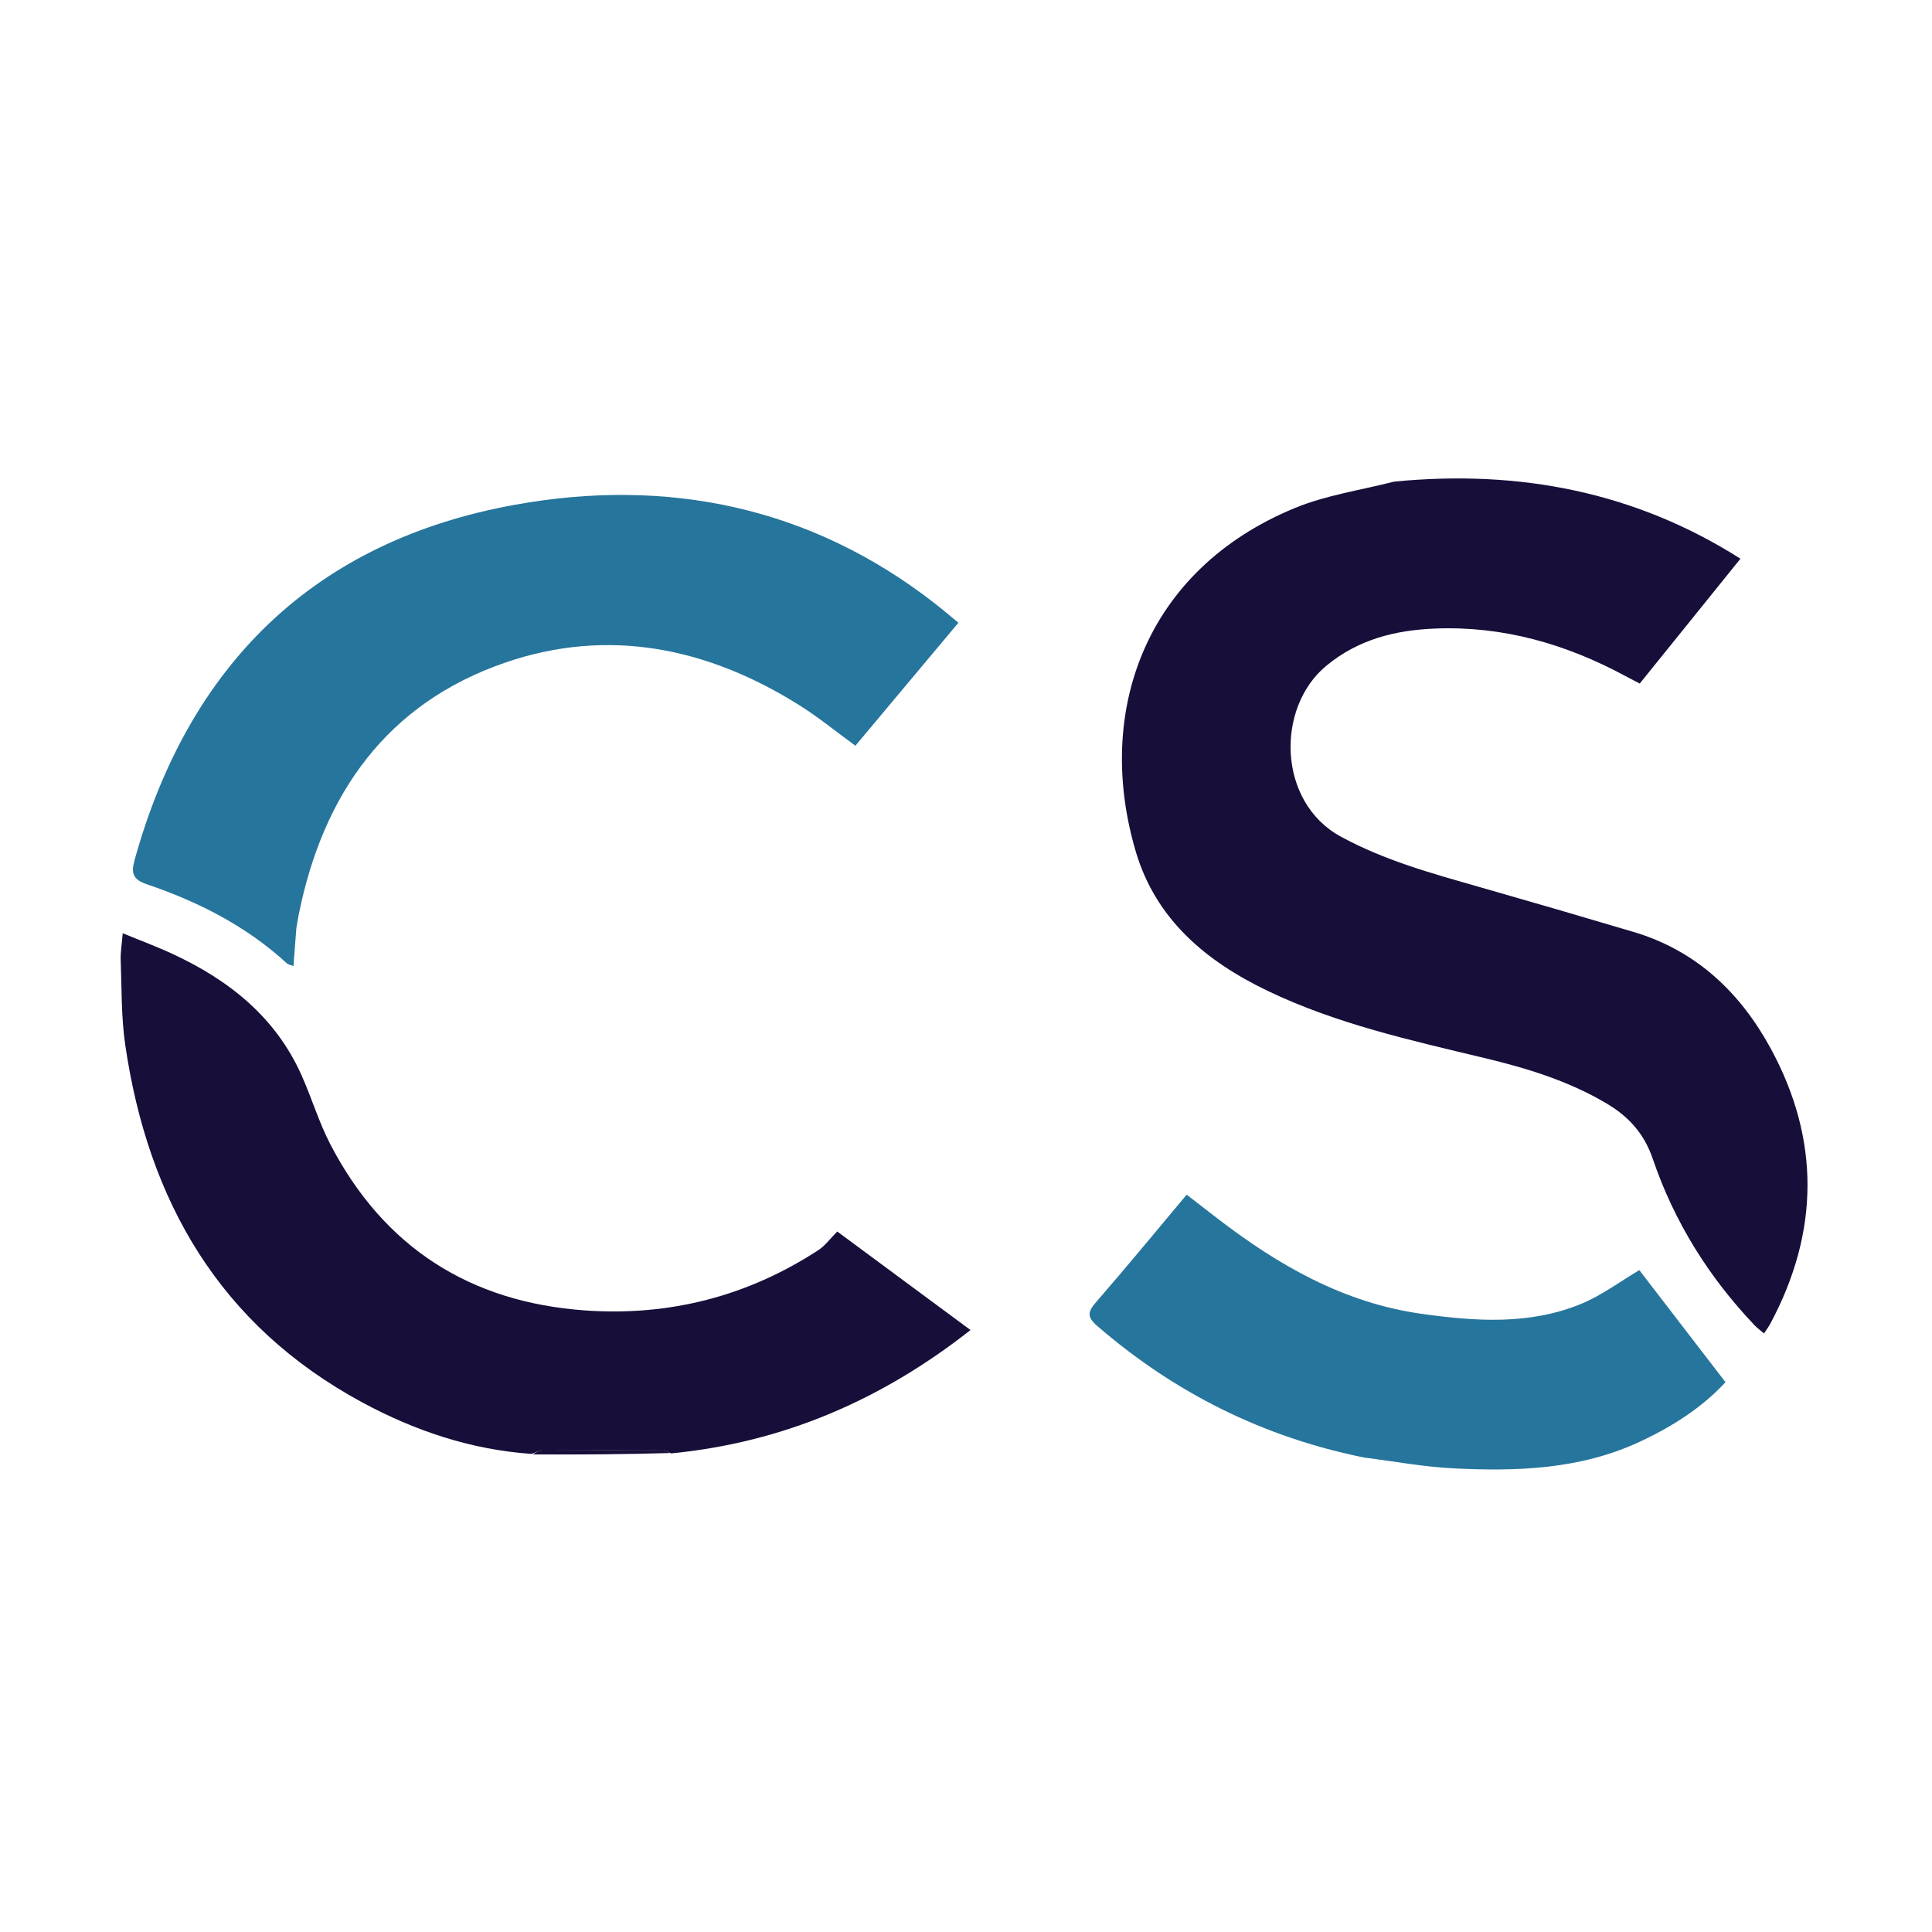
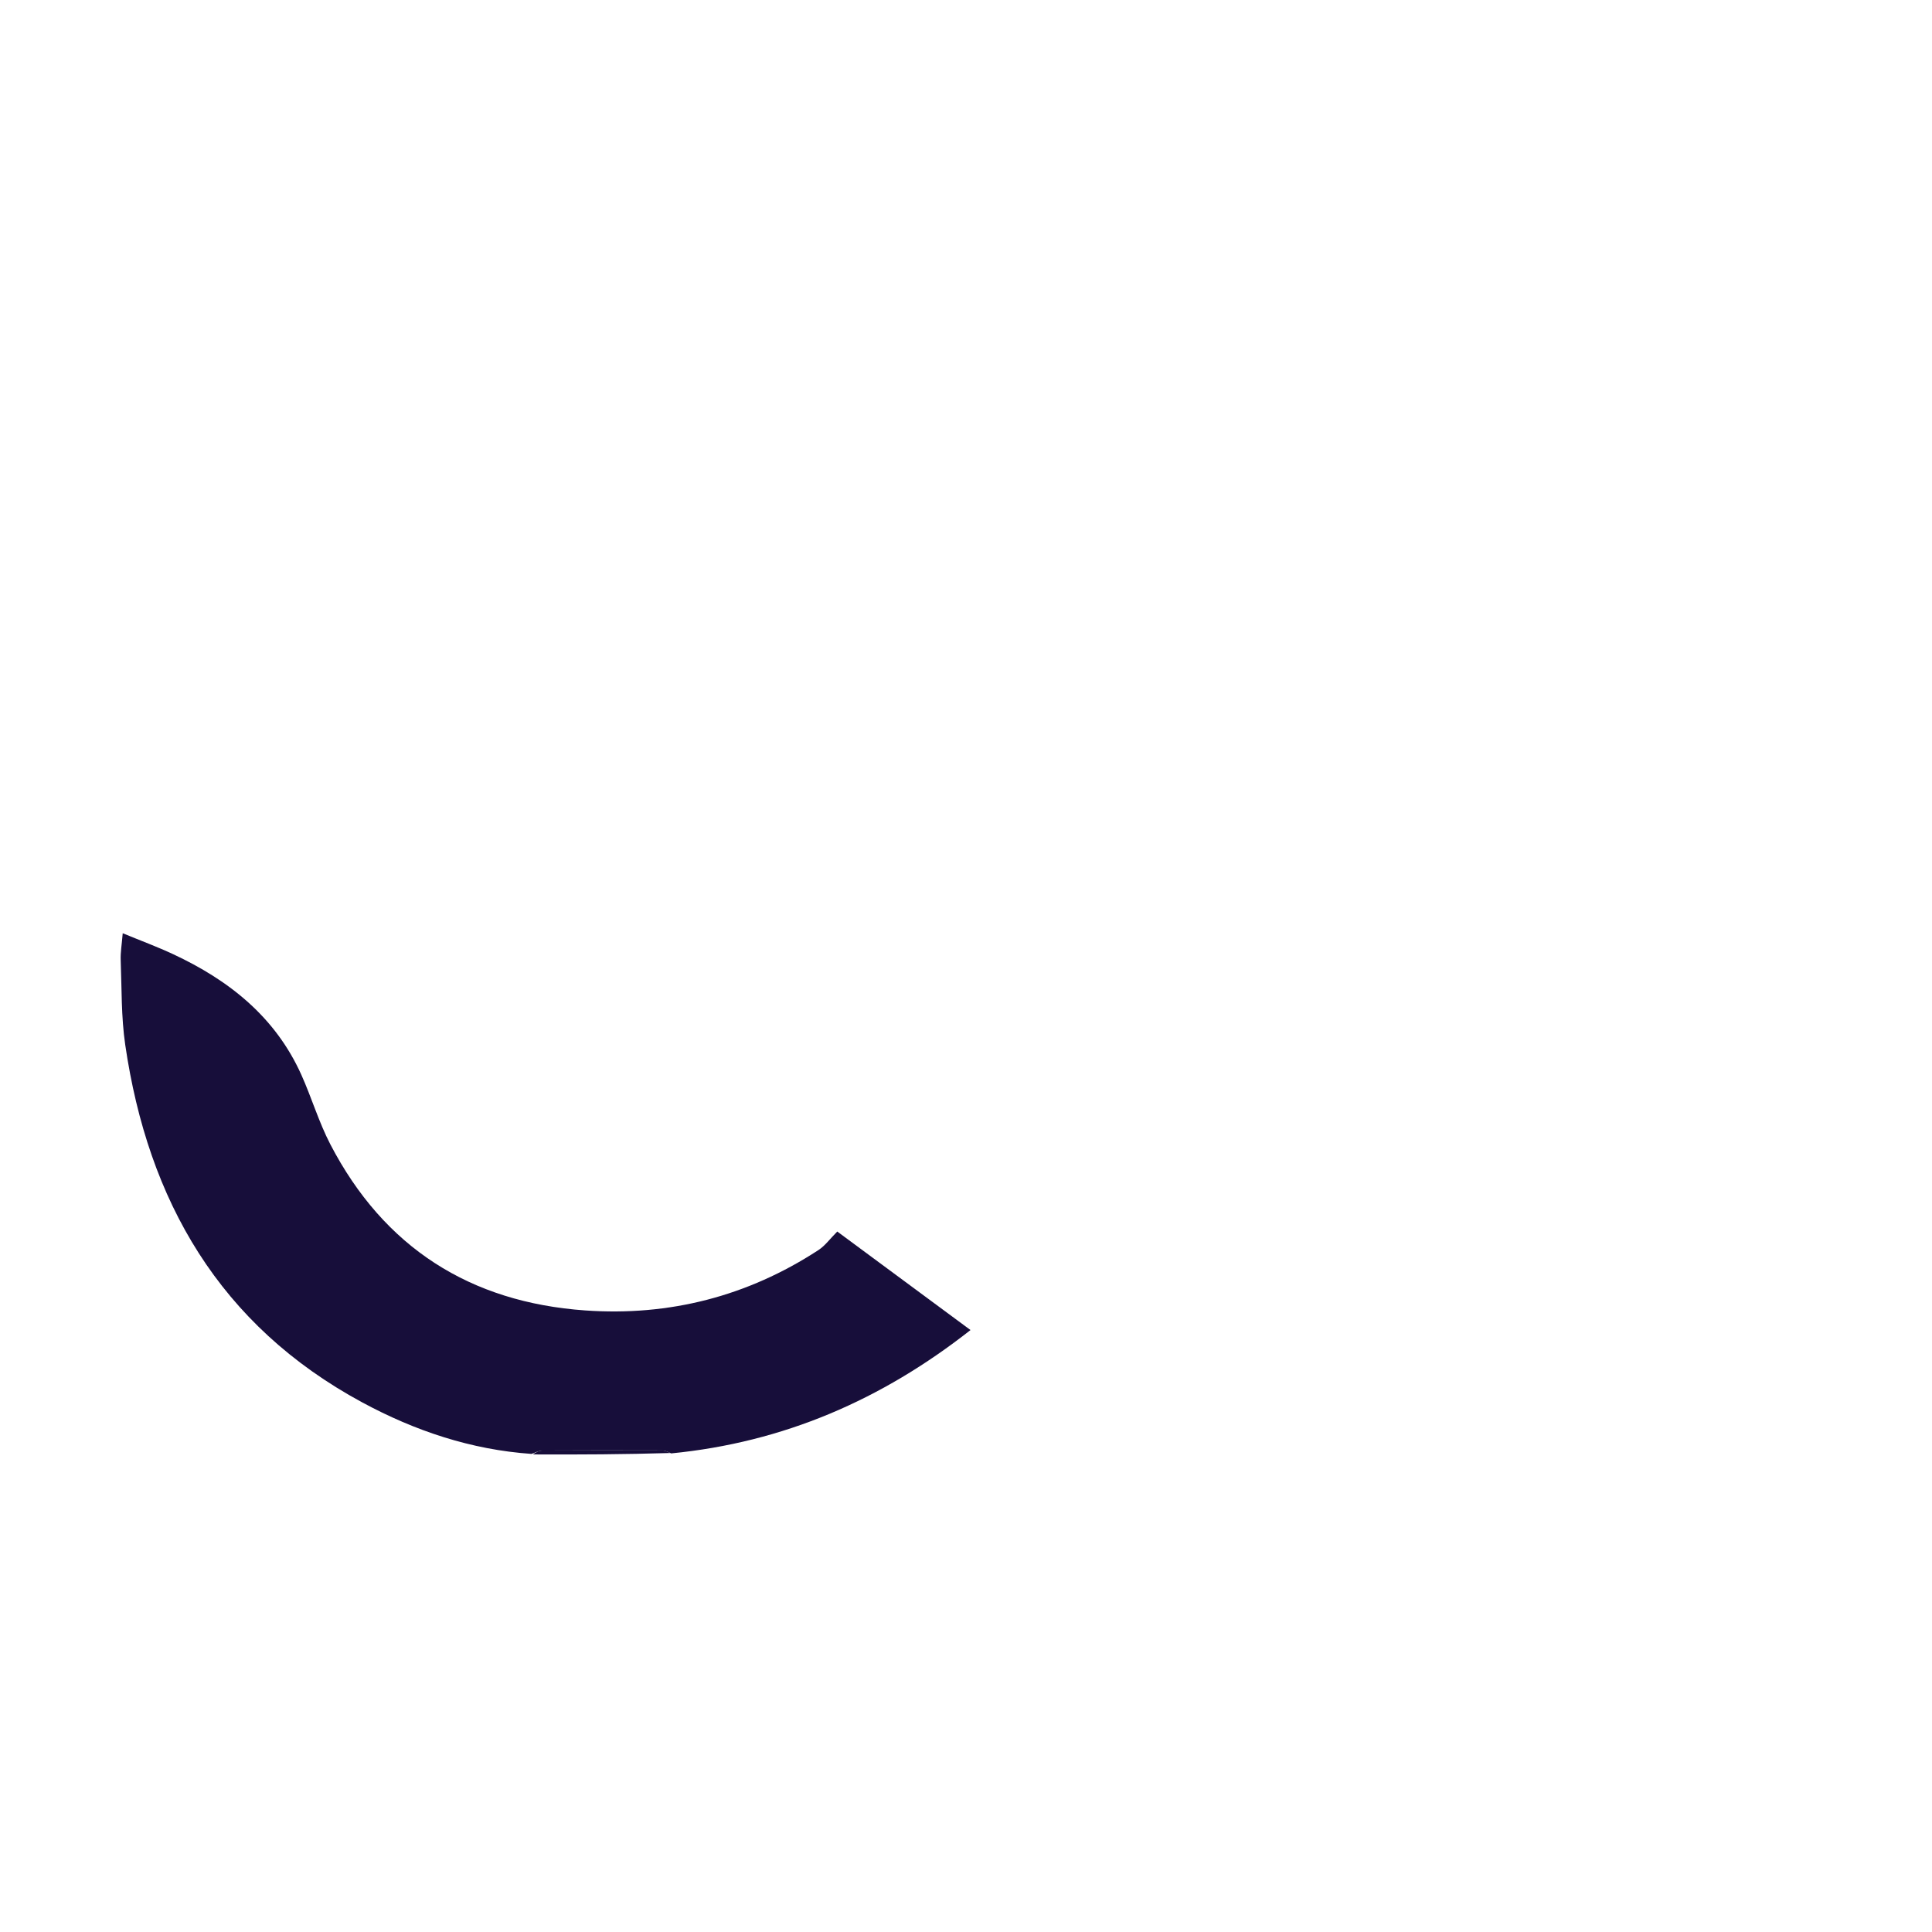
<svg xmlns="http://www.w3.org/2000/svg" viewBox="0 0 500 500">
-   <path d="M 1242.51 353.14 C 1237.68 350.399 1233.08 351.326 1230.55 355.846 C 1229.2 358.261 1228.59 361.185 1228.1 363.959 C 1227.64 366.559 1228.4 369.404 1231.2 369.969 C 1233.51 370.434 1236.13 369.654 1238.53 369.081 C 1239.38 368.878 1239.89 367.524 1240.73 366.939 C 1241.31 366.528 1242.19 366.529 1242.93 366.347 C 1242.95 367.055 1243.2 367.858 1242.95 368.455 C 1241.61 371.685 1237.23 373.704 1232.64 373.421 C 1228.78 373.183 1226.27 371.165 1225.11 367.598 C 1222.49 359.538 1229.01 349.298 1237.43 348.836 C 1239.97 348.696 1242.68 350.375 1245.16 351.535 C 1245.62 351.753 1245.39 353.465 1245.48 354.487 C 1244.56 354.114 1243.64 353.741 1242.51 353.14 Z" fill="#170E3A" style="stroke-width: 1;" />
  <path d="M 137.558 376.27 C 121.923 375.183 107.398 370.315 93.722 362.924 C 56.859 343.002 38.308 310.784 32.406 270.372 C 31.355 263.172 31.513 255.788 31.237 248.485 C 31.16 246.449 31.53 244.397 31.761 241.523 C 36.474 243.468 40.696 245.028 44.762 246.921 C 59.252 253.665 71.245 263.164 77.979 278.137 C 80.651 284.079 82.509 290.418 85.504 296.177 C 99.374 322.849 121.669 337.048 151.483 339.142 C 173.233 340.669 193.476 335.484 211.818 323.513 C 213.532 322.394 214.805 320.601 216.684 318.719 C 227.703 326.866 239.292 335.435 251.168 344.215 C 228.163 362.293 202.784 373.289 173.694 376.14 C 172.632 375.634 172.012 375.384 171.392 375.382 C 161.044 375.357 150.696 375.34 140.348 375.402 C 139.417 375.407 138.488 375.967 137.558 376.27 Z" fill="#170E3A" style="stroke-width: 1;" />
-   <path d="M 76.71 240.135 C 76.427 243.558 76.202 246.633 75.955 250.008 C 75.134 249.693 74.583 249.635 74.256 249.334 C 63.777 239.69 51.371 233.395 38.042 228.86 C 34.476 227.646 33.852 226.108 34.821 222.611 C 48.893 171.796 81.566 139.947 133.348 130.617 C 172.604 123.544 209.821 131.051 242.13 156.321 C 243.972 157.761 245.748 159.285 248.035 161.165 C 239.06 171.879 230.243 182.405 221.375 192.992 C 216.373 189.346 211.922 185.698 207.092 182.649 C 183.308 167.637 157.51 162.267 130.709 171.496 C 100.107 182.033 83.569 205.506 77.309 236.7 C 77.103 237.724 76.946 238.758 76.71 240.135 Z" fill="#26759C" style="stroke-width: 1;" />
-   <path d="M 353.084 377.223 C 326.84 371.911 304.008 360.469 284.004 343.192 C 281.309 340.865 281.445 339.543 283.652 337.006 C 291.526 327.955 299.14 318.677 307.109 309.181 C 309.877 311.321 312.419 313.293 314.967 315.255 C 330.785 327.438 347.763 337.201 367.927 340.02 C 381.864 341.968 395.886 342.95 409.266 337.413 C 414.574 335.216 419.309 331.635 424.256 328.712 C 431.267 337.829 438.766 347.579 446.555 357.708 C 440.482 364.301 432.767 369.22 424.312 373.149 C 408.877 380.321 392.464 380.839 375.948 379.997 C 368.41 379.613 360.923 378.216 353.084 377.223 Z" fill="#26759C" style="stroke-width: 1;" />
-   <path d="M 360.779 124.646 C 393.206 121.468 423.241 127.328 450.425 144.594 C 441.843 155.233 433.308 165.813 424.367 176.897 C 423.556 176.474 421.98 175.674 420.424 174.838 C 405.178 166.644 389.012 162.003 371.596 162.664 C 361.25 163.057 351.598 165.395 343.243 172.303 C 330.143 183.135 330.579 207.591 347.012 216.523 C 358.401 222.714 370.678 226.074 382.975 229.585 C 396.27 233.381 409.545 237.254 422.798 241.197 C 439.035 246.028 450.417 256.923 458.267 271.365 C 471.084 294.946 470.847 318.827 458.178 342.532 C 457.759 343.315 457.221 344.035 456.536 345.098 C 455.616 344.315 454.81 343.742 454.14 343.039 C 442.255 330.567 433.286 316.201 427.749 299.945 C 425.499 293.341 421.499 288.983 415.861 285.625 C 405.984 279.741 395.116 276.435 384.05 273.783 C 365 269.217 345.859 264.968 328.055 256.428 C 312.162 248.805 299.19 237.976 293.995 220.567 C 283.221 184.466 296.206 147.458 335.182 131.445 C 343.174 128.162 351.99 126.882 360.779 124.646 Z" fill="#170E3A" style="stroke-width: 1;" />
  <path d="M 137.909 376.405 C 138.489 375.968 139.417 375.408 140.349 375.402 C 150.697 375.341 161.045 375.358 171.393 375.383 C 172.013 375.384 172.632 375.635 173.444 376.038 C 161.844 376.385 150.051 376.462 137.909 376.405 Z" fill="#170E3A" style="stroke-width: 1;" />
</svg>